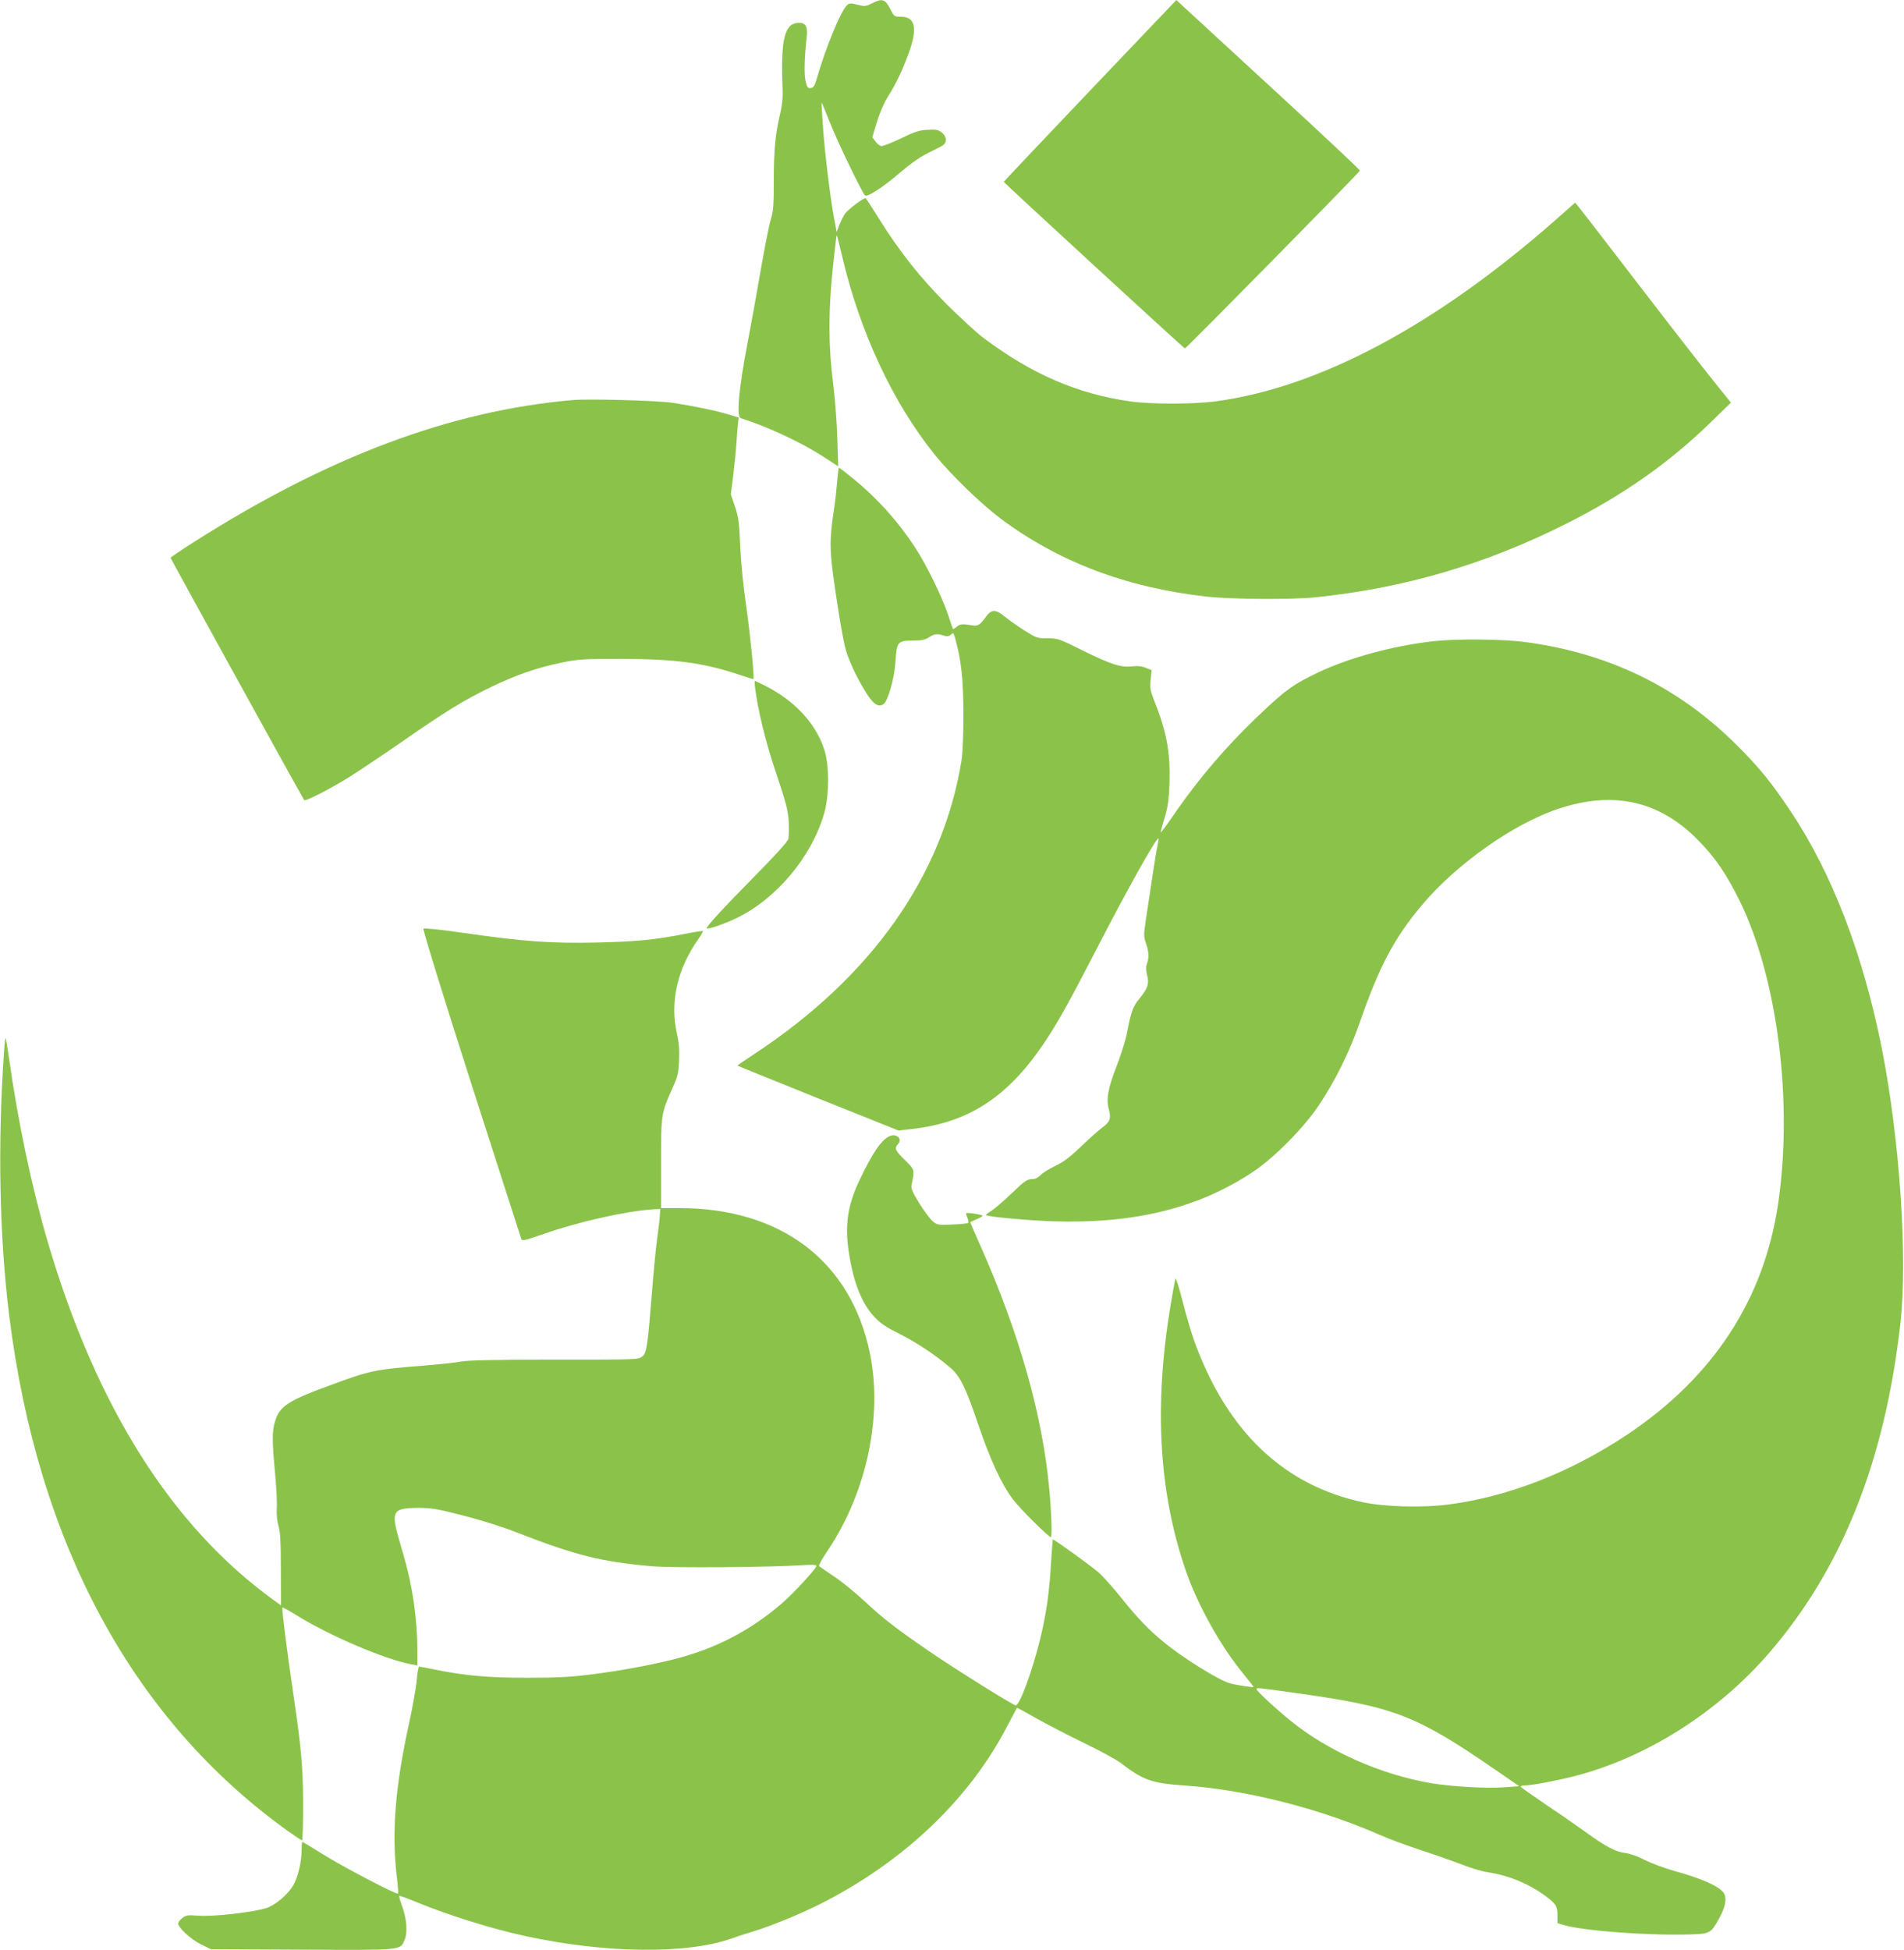
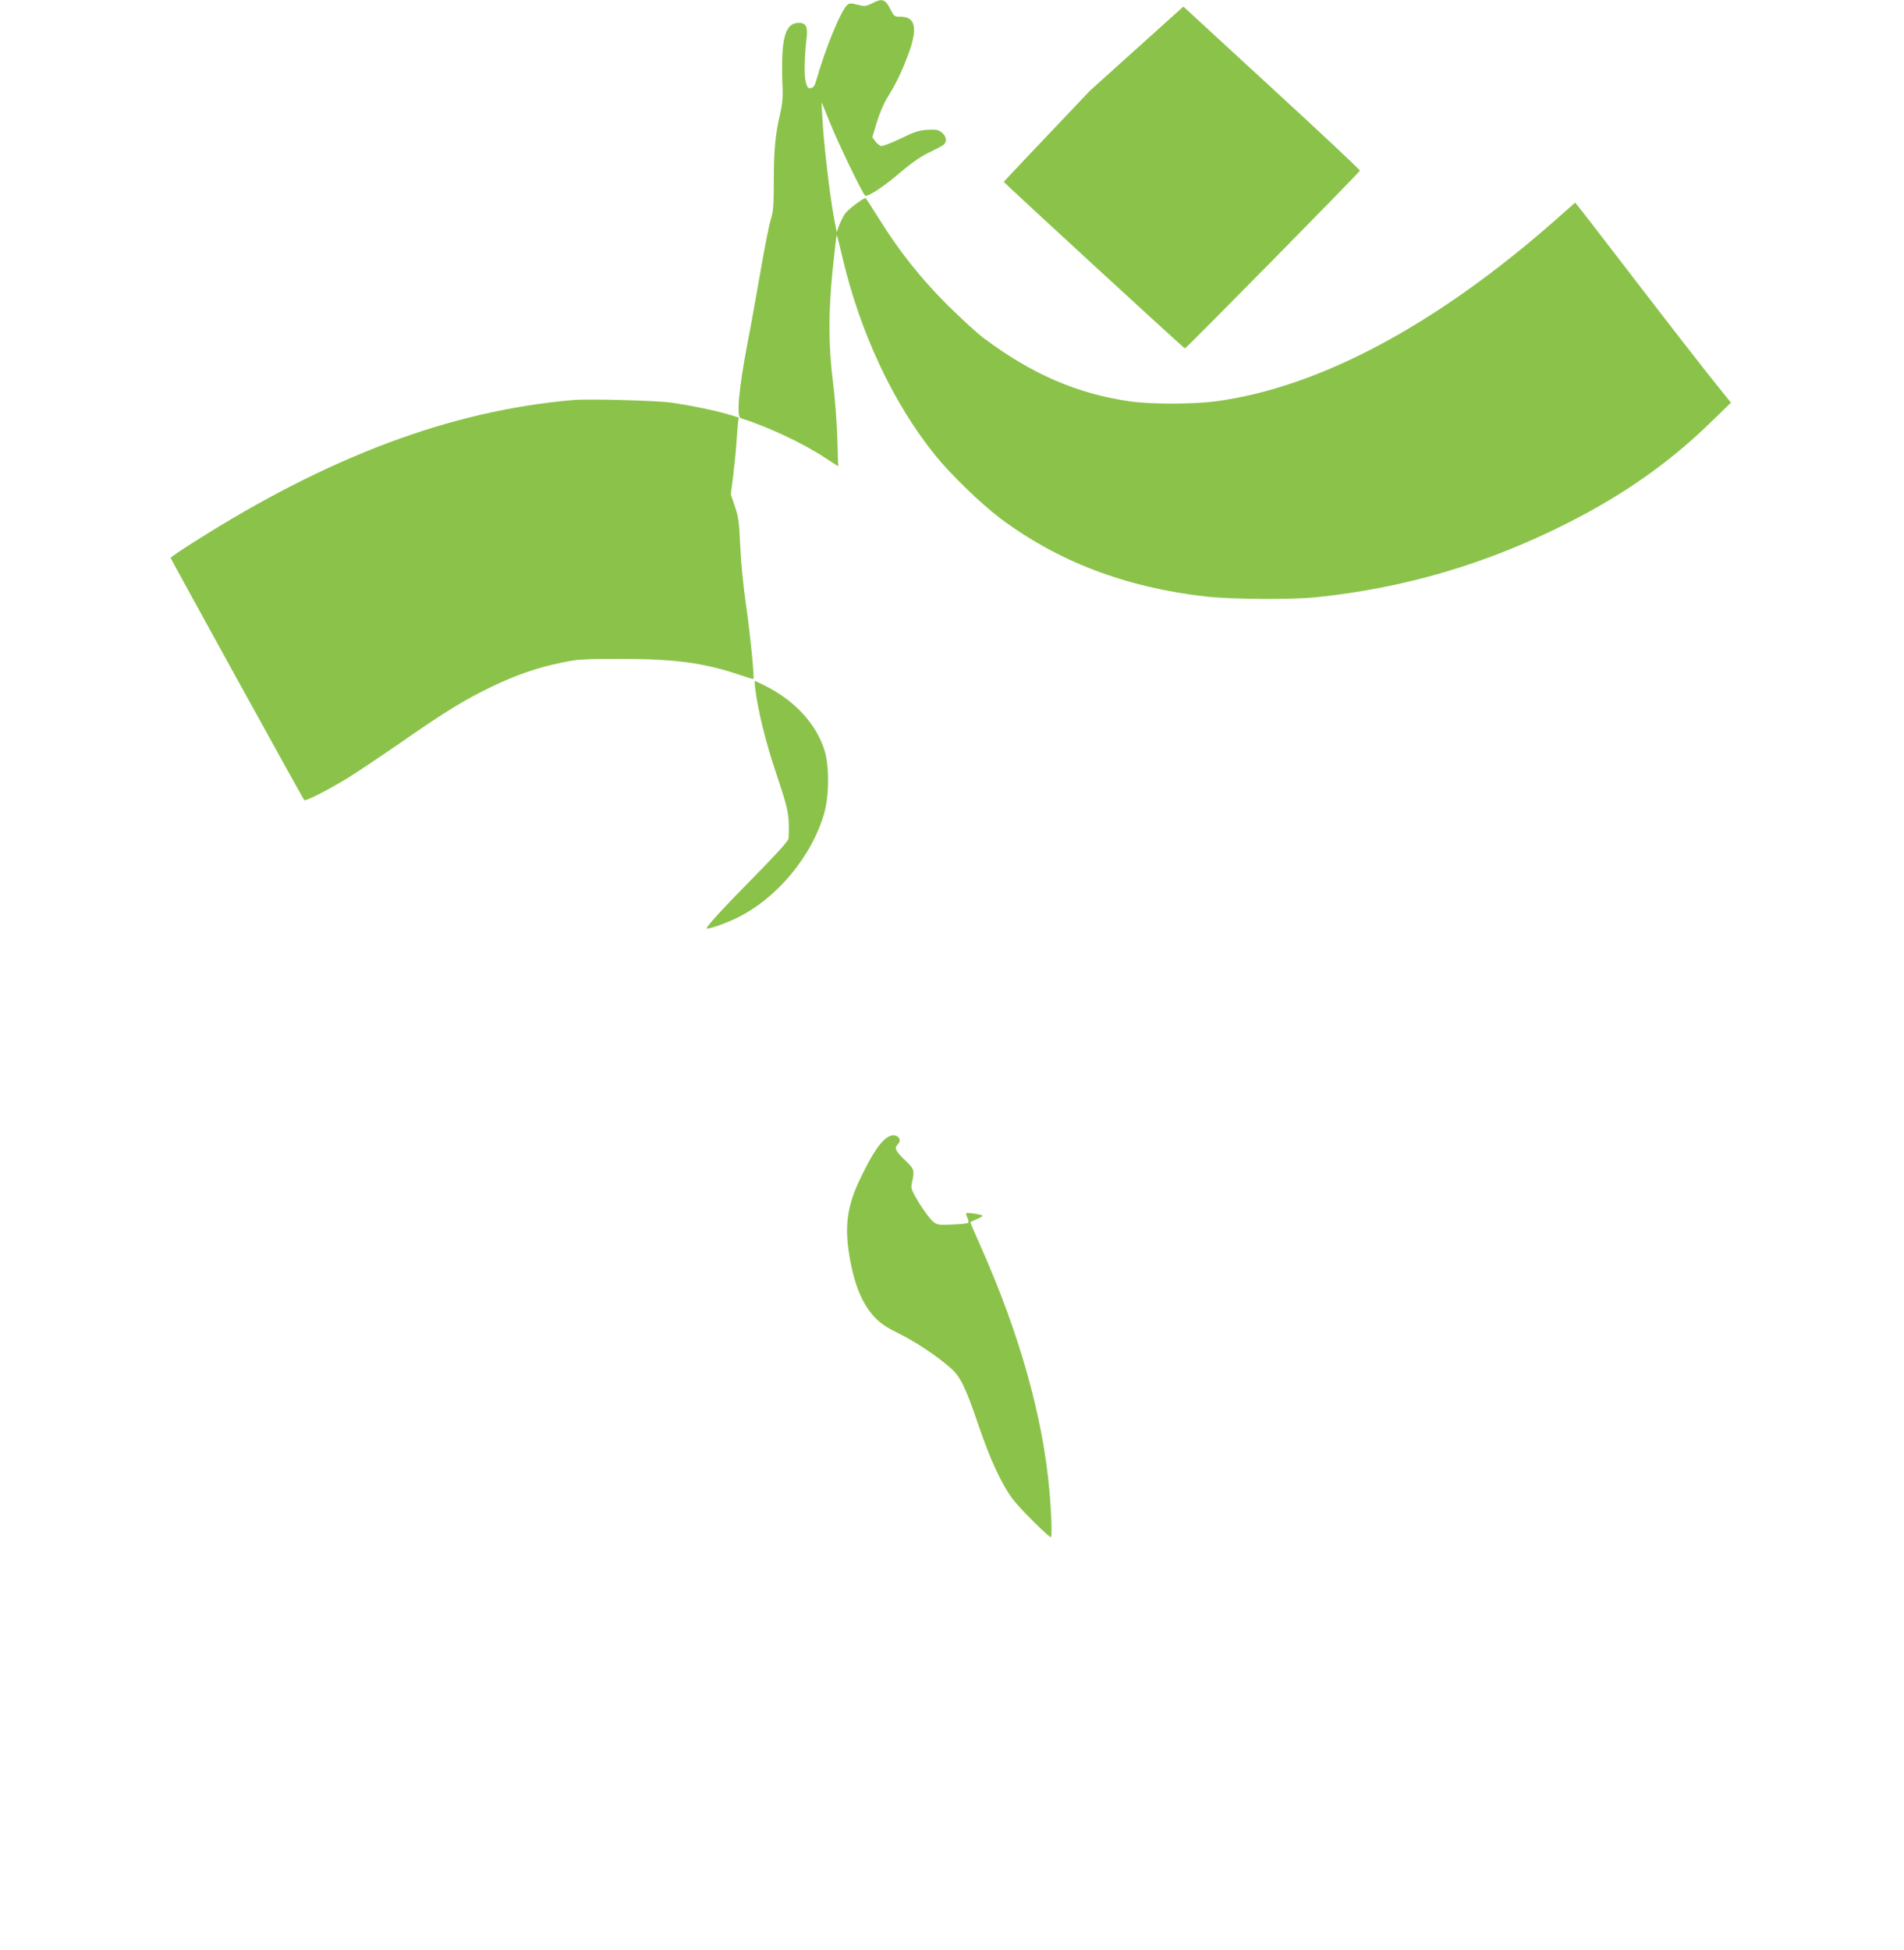
<svg xmlns="http://www.w3.org/2000/svg" version="1.0" width="1250pt" height="1280pt" viewBox="0 0 1250 1280" preserveAspectRatio="xMidYMid meet">
  <g transform="translate(0,1280) scale(0.1,-0.1)" fill="#8bc34a" stroke="none">
    <path d="M5723 12777 c-39 -19 -47 -20 -93 -8 -42 11 -53 11 -67 -1 -41 -34 -142 -278 -205 -498 -10 -34 -19 -46 -35 -48 -18 -3 -24 4 -33 40 -12 41 -9 165 6 294 8 68 -6 94 -50 94 -96 0 -122 -105 -108 -440 2 -51 -3 -103 -17 -160 -31 -130 -41 -237 -41 -441 0 -158 -3 -197 -20 -251 -11 -35 -42 -192 -69 -349 -27 -156 -65 -367 -85 -469 -56 -294 -72 -476 -43 -485 173 -54 402 -161 546 -255 l94 -61 -6 188 c-3 103 -16 267 -28 363 -31 236 -31 474 -1 754 12 115 23 210 25 212 2 2 18 -61 36 -139 116 -496 333 -961 608 -1302 104 -129 300 -319 428 -416 382 -286 825 -455 1354 -515 162 -18 555 -21 716 -5 585 60 1123 218 1655 487 371 187 671 399 939 660 l135 131 -80 99 c-99 123 -315 400 -644 829 -139 182 -264 342 -276 357 l-23 28 -130 -115 c-788 -693 -1554 -1100 -2234 -1190 -149 -19 -420 -19 -556 0 -349 50 -648 179 -966 418 -44 33 -152 133 -241 221 -174 175 -309 345 -445 563 -44 70 -82 129 -85 132 -8 8 -114 -71 -136 -101 -11 -16 -28 -50 -38 -75 l-17 -46 -17 89 c-26 138 -64 454 -74 614 -6 80 -9 146 -8 147 1 1 26 -60 56 -135 51 -128 208 -454 229 -475 13 -13 109 48 210 133 103 88 155 123 231 159 33 16 67 34 75 41 24 20 18 56 -12 80 -24 19 -38 21 -94 18 -54 -3 -84 -12 -175 -57 -61 -29 -119 -51 -129 -50 -10 2 -27 16 -38 31 l-20 27 29 97 c16 54 46 125 67 159 60 96 97 173 138 283 65 172 51 252 -46 252 -43 0 -45 1 -69 49 -35 68 -54 74 -123 38z" />
-     <path d="M7156 12205 c-311 -327 -566 -596 -566 -599 0 -5 1179 -1090 1189 -1093 6 -3 1143 1152 1149 1167 2 4 -248 239 -555 521 -307 283 -579 533 -604 556 l-46 43 -567 -595z" />
+     <path d="M7156 12205 c-311 -327 -566 -596 -566 -599 0 -5 1179 -1090 1189 -1093 6 -3 1143 1152 1149 1167 2 4 -248 239 -555 521 -307 283 -579 533 -604 556 z" />
    <path d="M3760 10174 c-803 -70 -1603 -370 -2487 -932 -84 -53 -153 -100 -153 -104 0 -5 825 -1502 877 -1590 6 -11 166 71 292 149 58 36 212 139 341 228 293 204 417 280 595 366 162 78 302 127 465 160 105 22 139 24 395 24 351 -1 537 -26 774 -106 46 -16 86 -28 87 -26 8 8 -21 297 -47 477 -18 124 -34 278 -39 390 -7 161 -11 195 -35 265 l-27 80 16 125 c8 69 18 166 21 215 3 50 8 107 10 127 l5 37 -69 21 c-87 26 -234 56 -365 76 -97 15 -551 27 -656 18z" />
-     <path d="M5496 9638 c-4 -51 -13 -133 -21 -183 -23 -153 -27 -226 -16 -340 11 -116 62 -445 87 -555 16 -74 74 -202 140 -307 47 -75 79 -97 113 -76 30 18 73 169 80 280 8 130 14 138 114 138 58 0 79 4 110 24 36 22 49 23 103 6 13 -4 27 -1 37 9 15 15 17 13 27 -21 41 -146 54 -269 55 -498 0 -143 -5 -260 -13 -310 -124 -756 -591 -1417 -1359 -1923 -63 -41 -113 -76 -111 -77 2 -2 240 -98 530 -215 l527 -211 97 11 c365 44 617 208 853 555 91 134 167 270 363 650 194 376 383 713 394 702 2 -1 -1 -21 -6 -43 -9 -38 -36 -212 -77 -489 -15 -101 -15 -112 0 -156 20 -54 21 -96 7 -135 -8 -20 -7 -41 1 -75 15 -57 4 -88 -53 -157 -40 -49 -54 -87 -80 -227 -9 -44 -39 -141 -68 -215 -57 -147 -69 -216 -50 -284 16 -57 7 -81 -43 -117 -23 -17 -86 -73 -139 -124 -74 -71 -115 -102 -170 -128 -40 -19 -84 -47 -97 -61 -17 -18 -35 -26 -58 -26 -29 0 -48 -13 -131 -93 -53 -51 -114 -103 -135 -116 -21 -13 -36 -25 -34 -27 11 -11 272 -35 442 -41 539 -17 962 89 1320 331 135 91 333 292 427 436 105 158 198 346 262 530 131 377 228 560 408 775 225 270 601 536 896 635 367 123 672 53 928 -213 110 -113 182 -221 268 -396 246 -506 348 -1313 250 -1980 -93 -632 -426 -1141 -994 -1520 -371 -247 -782 -407 -1173 -457 -171 -22 -417 -15 -559 15 -518 111 -887 460 -1103 1046 -21 55 -56 176 -80 269 -23 92 -45 161 -48 153 -3 -9 -17 -85 -31 -169 -111 -663 -79 -1231 99 -1748 78 -227 231 -500 381 -681 35 -43 64 -80 64 -82 0 -6 -123 13 -160 25 -79 25 -312 171 -431 270 -99 81 -176 162 -282 295 -53 66 -120 141 -149 165 -57 48 -291 217 -296 213 -1 -1 -7 -72 -12 -157 -11 -192 -32 -337 -71 -496 -52 -212 -135 -438 -161 -436 -18 1 -383 229 -562 351 -218 149 -313 222 -426 329 -58 54 -148 128 -200 163 -52 35 -98 67 -103 71 -4 3 22 51 59 105 254 380 360 879 275 1292 -124 604 -583 953 -1252 953 l-119 0 0 294 c0 327 0 325 76 496 34 75 39 96 42 181 3 68 -1 118 -14 175 -47 207 3 425 141 620 19 27 32 50 30 52 -2 2 -53 -5 -113 -17 -207 -41 -325 -52 -587 -58 -303 -6 -472 6 -869 63 -151 22 -261 33 -266 28 -5 -5 124 -425 313 -1014 178 -553 326 -1013 329 -1022 6 -15 23 -11 147 32 227 80 544 151 721 162 l45 2 -3 -44 c-2 -25 -9 -90 -17 -145 -8 -55 -24 -217 -35 -360 -28 -349 -35 -396 -61 -417 -28 -23 -11 -23 -609 -23 -364 0 -534 -4 -580 -12 -36 -7 -153 -20 -260 -28 -312 -25 -339 -31 -600 -127 -283 -104 -334 -138 -365 -240 -19 -65 -19 -125 1 -340 9 -95 14 -200 11 -233 -2 -38 2 -79 11 -110 12 -39 16 -103 16 -287 l1 -236 -50 36 c-669 485 -1162 1267 -1480 2345 -105 357 -197 793 -255 1206 -11 73 -21 135 -23 137 -2 3 -7 -35 -10 -83 -43 -605 -31 -1225 34 -1743 187 -1495 812 -2650 1829 -3379 47 -33 88 -61 93 -61 4 0 7 101 7 225 0 247 -11 377 -65 740 -42 283 -76 557 -71 563 3 2 47 -22 98 -54 216 -133 576 -287 750 -319 l38 -7 0 100 c0 208 -33 431 -93 632 -52 176 -62 220 -53 253 9 38 44 49 156 49 81 0 124 -7 290 -50 118 -30 258 -74 355 -112 384 -150 554 -192 885 -221 133 -12 776 -7 988 7 59 4 92 3 92 -4 0 -18 -151 -182 -233 -252 -209 -179 -438 -296 -712 -364 -154 -38 -348 -74 -532 -97 -133 -17 -221 -22 -418 -22 -260 0 -406 13 -607 53 -53 11 -100 20 -106 20 -5 0 -12 -39 -16 -88 -4 -48 -27 -177 -51 -287 -90 -410 -114 -711 -81 -995 8 -63 12 -117 9 -120 -8 -9 -366 178 -496 260 -70 44 -130 80 -132 80 -3 0 -5 -26 -5 -57 0 -76 -25 -177 -55 -229 -34 -58 -113 -126 -171 -147 -74 -27 -353 -60 -450 -52 -72 5 -83 4 -107 -15 -15 -12 -27 -28 -27 -36 0 -28 83 -104 149 -137 l66 -32 597 -3 c668 -3 645 -6 675 66 20 48 13 137 -17 220 -13 34 -21 64 -18 67 2 2 53 -16 113 -41 209 -86 490 -174 715 -223 527 -114 1058 -120 1355 -15 39 14 106 36 150 49 103 31 296 110 424 174 549 276 982 686 1233 1169 34 64 63 119 64 121 2 2 59 -29 127 -68 69 -39 210 -112 313 -162 104 -50 214 -110 244 -133 142 -110 204 -132 412 -146 409 -28 890 -150 1295 -328 50 -23 169 -66 265 -98 95 -31 216 -74 268 -94 52 -21 128 -44 169 -50 143 -21 286 -83 396 -170 52 -41 59 -55 60 -115 l0 -49 45 -13 c124 -37 549 -69 818 -61 139 4 143 6 197 103 43 76 54 135 31 170 -28 43 -151 97 -328 145 -59 17 -144 48 -188 70 -49 25 -99 43 -132 47 -61 7 -129 43 -258 137 -47 34 -160 113 -253 175 -92 63 -170 117 -173 122 -3 5 8 9 24 9 46 0 196 28 324 60 470 119 942 416 1281 808 479 554 761 1260 863 2162 49 432 -4 1215 -122 1810 -124 621 -326 1145 -595 1550 -130 194 -208 291 -358 440 -381 380 -839 603 -1391 676 -148 19 -445 22 -600 5 -264 -30 -552 -108 -756 -205 -161 -77 -210 -112 -368 -261 -225 -211 -419 -437 -591 -689 -41 -60 -75 -105 -75 -99 0 6 12 51 27 99 21 72 27 115 31 224 6 203 -18 333 -100 540 -26 66 -29 83 -24 138 l7 63 -38 15 c-26 11 -53 14 -89 10 -74 -9 -139 12 -324 103 -156 78 -165 81 -233 81 -67 0 -73 2 -151 51 -45 29 -102 69 -128 90 -60 50 -88 51 -124 2 -43 -59 -54 -65 -99 -57 -56 10 -74 8 -96 -12 -11 -9 -21 -15 -22 -13 -2 2 -16 42 -31 89 -39 118 -144 334 -220 449 -110 168 -245 319 -402 447 -50 41 -93 74 -96 74 -3 0 -8 -42 -12 -92z m3052 -7957 c608 -86 756 -144 1272 -500 l154 -106 -99 -7 c-116 -9 -351 5 -480 27 -330 57 -671 208 -915 404 -94 75 -230 201 -230 212 0 12 -16 14 298 -30z" />
    <path d="M4957 8288 c17 -145 70 -362 140 -568 64 -191 76 -238 81 -312 2 -47 1 -99 -2 -114 -5 -19 -84 -106 -225 -249 -200 -203 -311 -323 -311 -338 0 -11 105 24 188 63 267 126 502 406 584 695 32 114 33 309 1 410 -55 174 -193 324 -390 424 -34 17 -64 31 -67 31 -2 0 -2 -19 1 -42z" />
    <path d="M5840 5342 c-53 -24 -110 -106 -194 -282 -83 -173 -102 -305 -71 -495 31 -193 85 -324 166 -410 40 -43 77 -67 163 -110 107 -53 242 -142 336 -224 63 -54 99 -126 181 -368 80 -236 155 -397 229 -495 47 -62 234 -248 249 -248 9 0 4 160 -10 310 -43 484 -197 1029 -453 1604 -36 82 -66 150 -66 152 0 2 18 11 40 20 22 9 40 20 40 24 0 7 -101 23 -107 16 -2 -2 2 -15 8 -30 7 -14 9 -29 5 -33 -4 -4 -51 -9 -104 -11 -94 -4 -99 -3 -129 22 -17 14 -57 68 -88 118 -47 77 -56 98 -50 123 20 97 21 96 -44 160 -65 63 -71 78 -44 107 30 33 -13 70 -57 50z" />
  </g>
</svg>